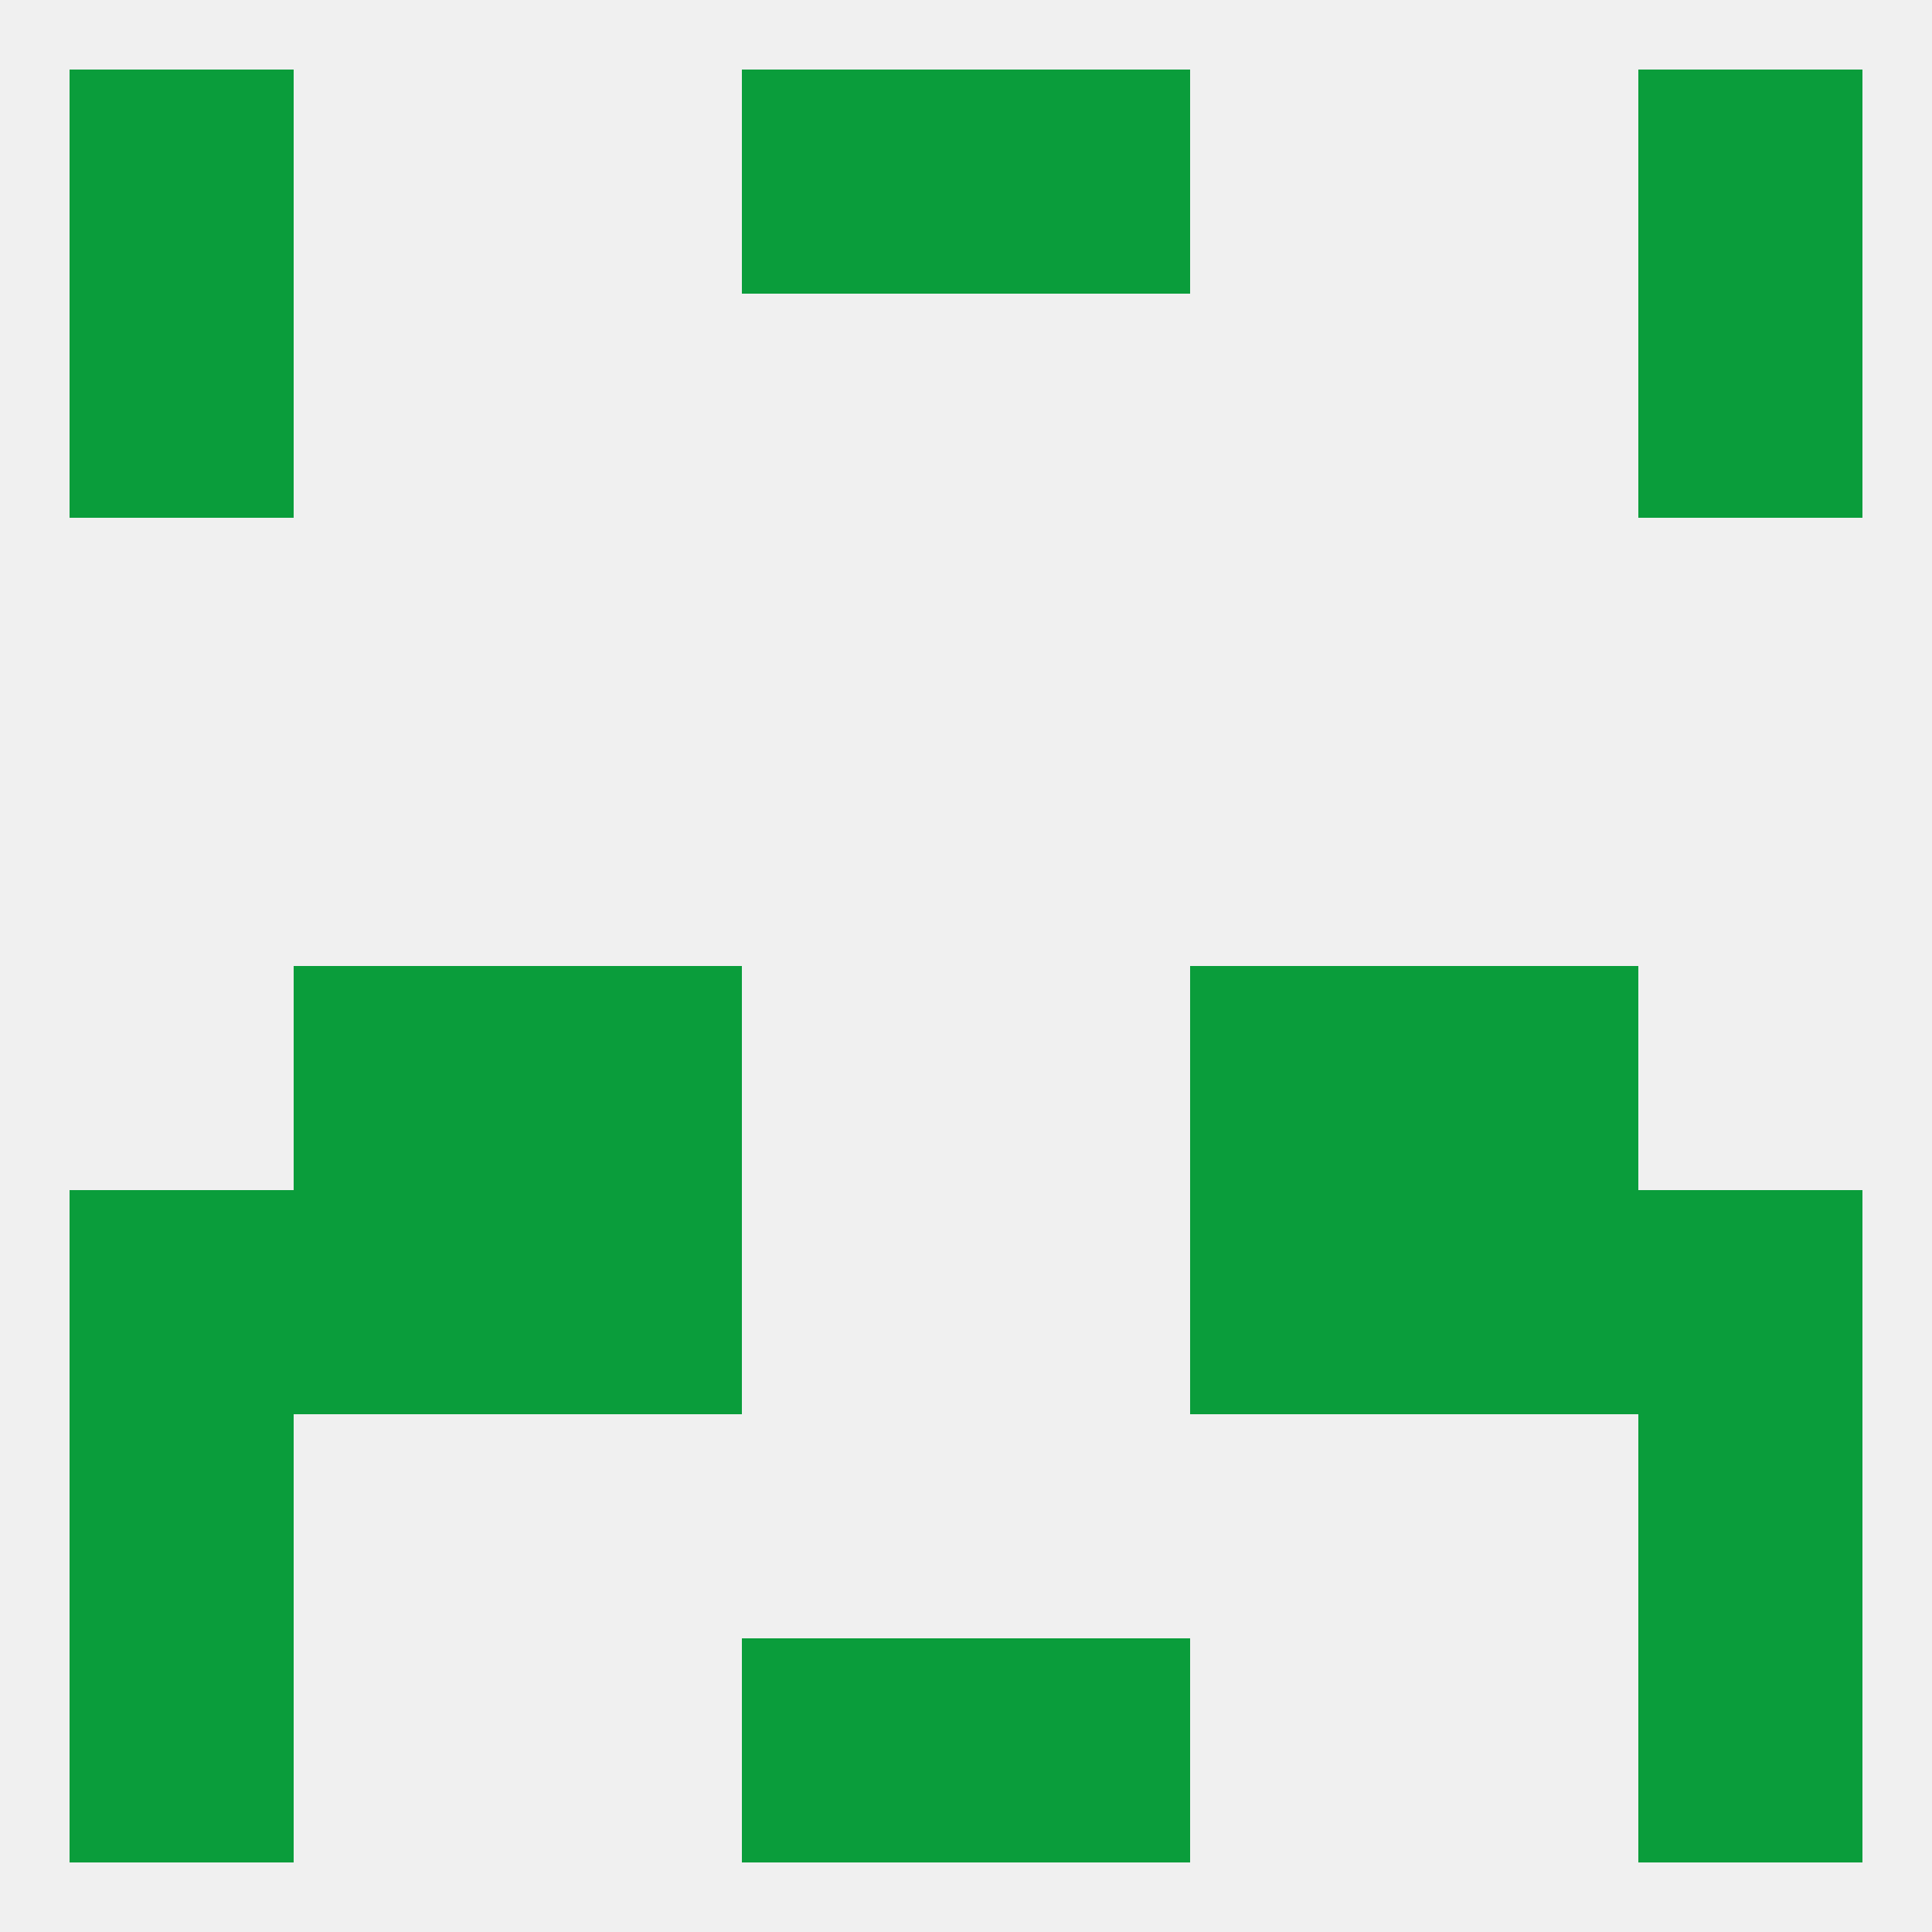
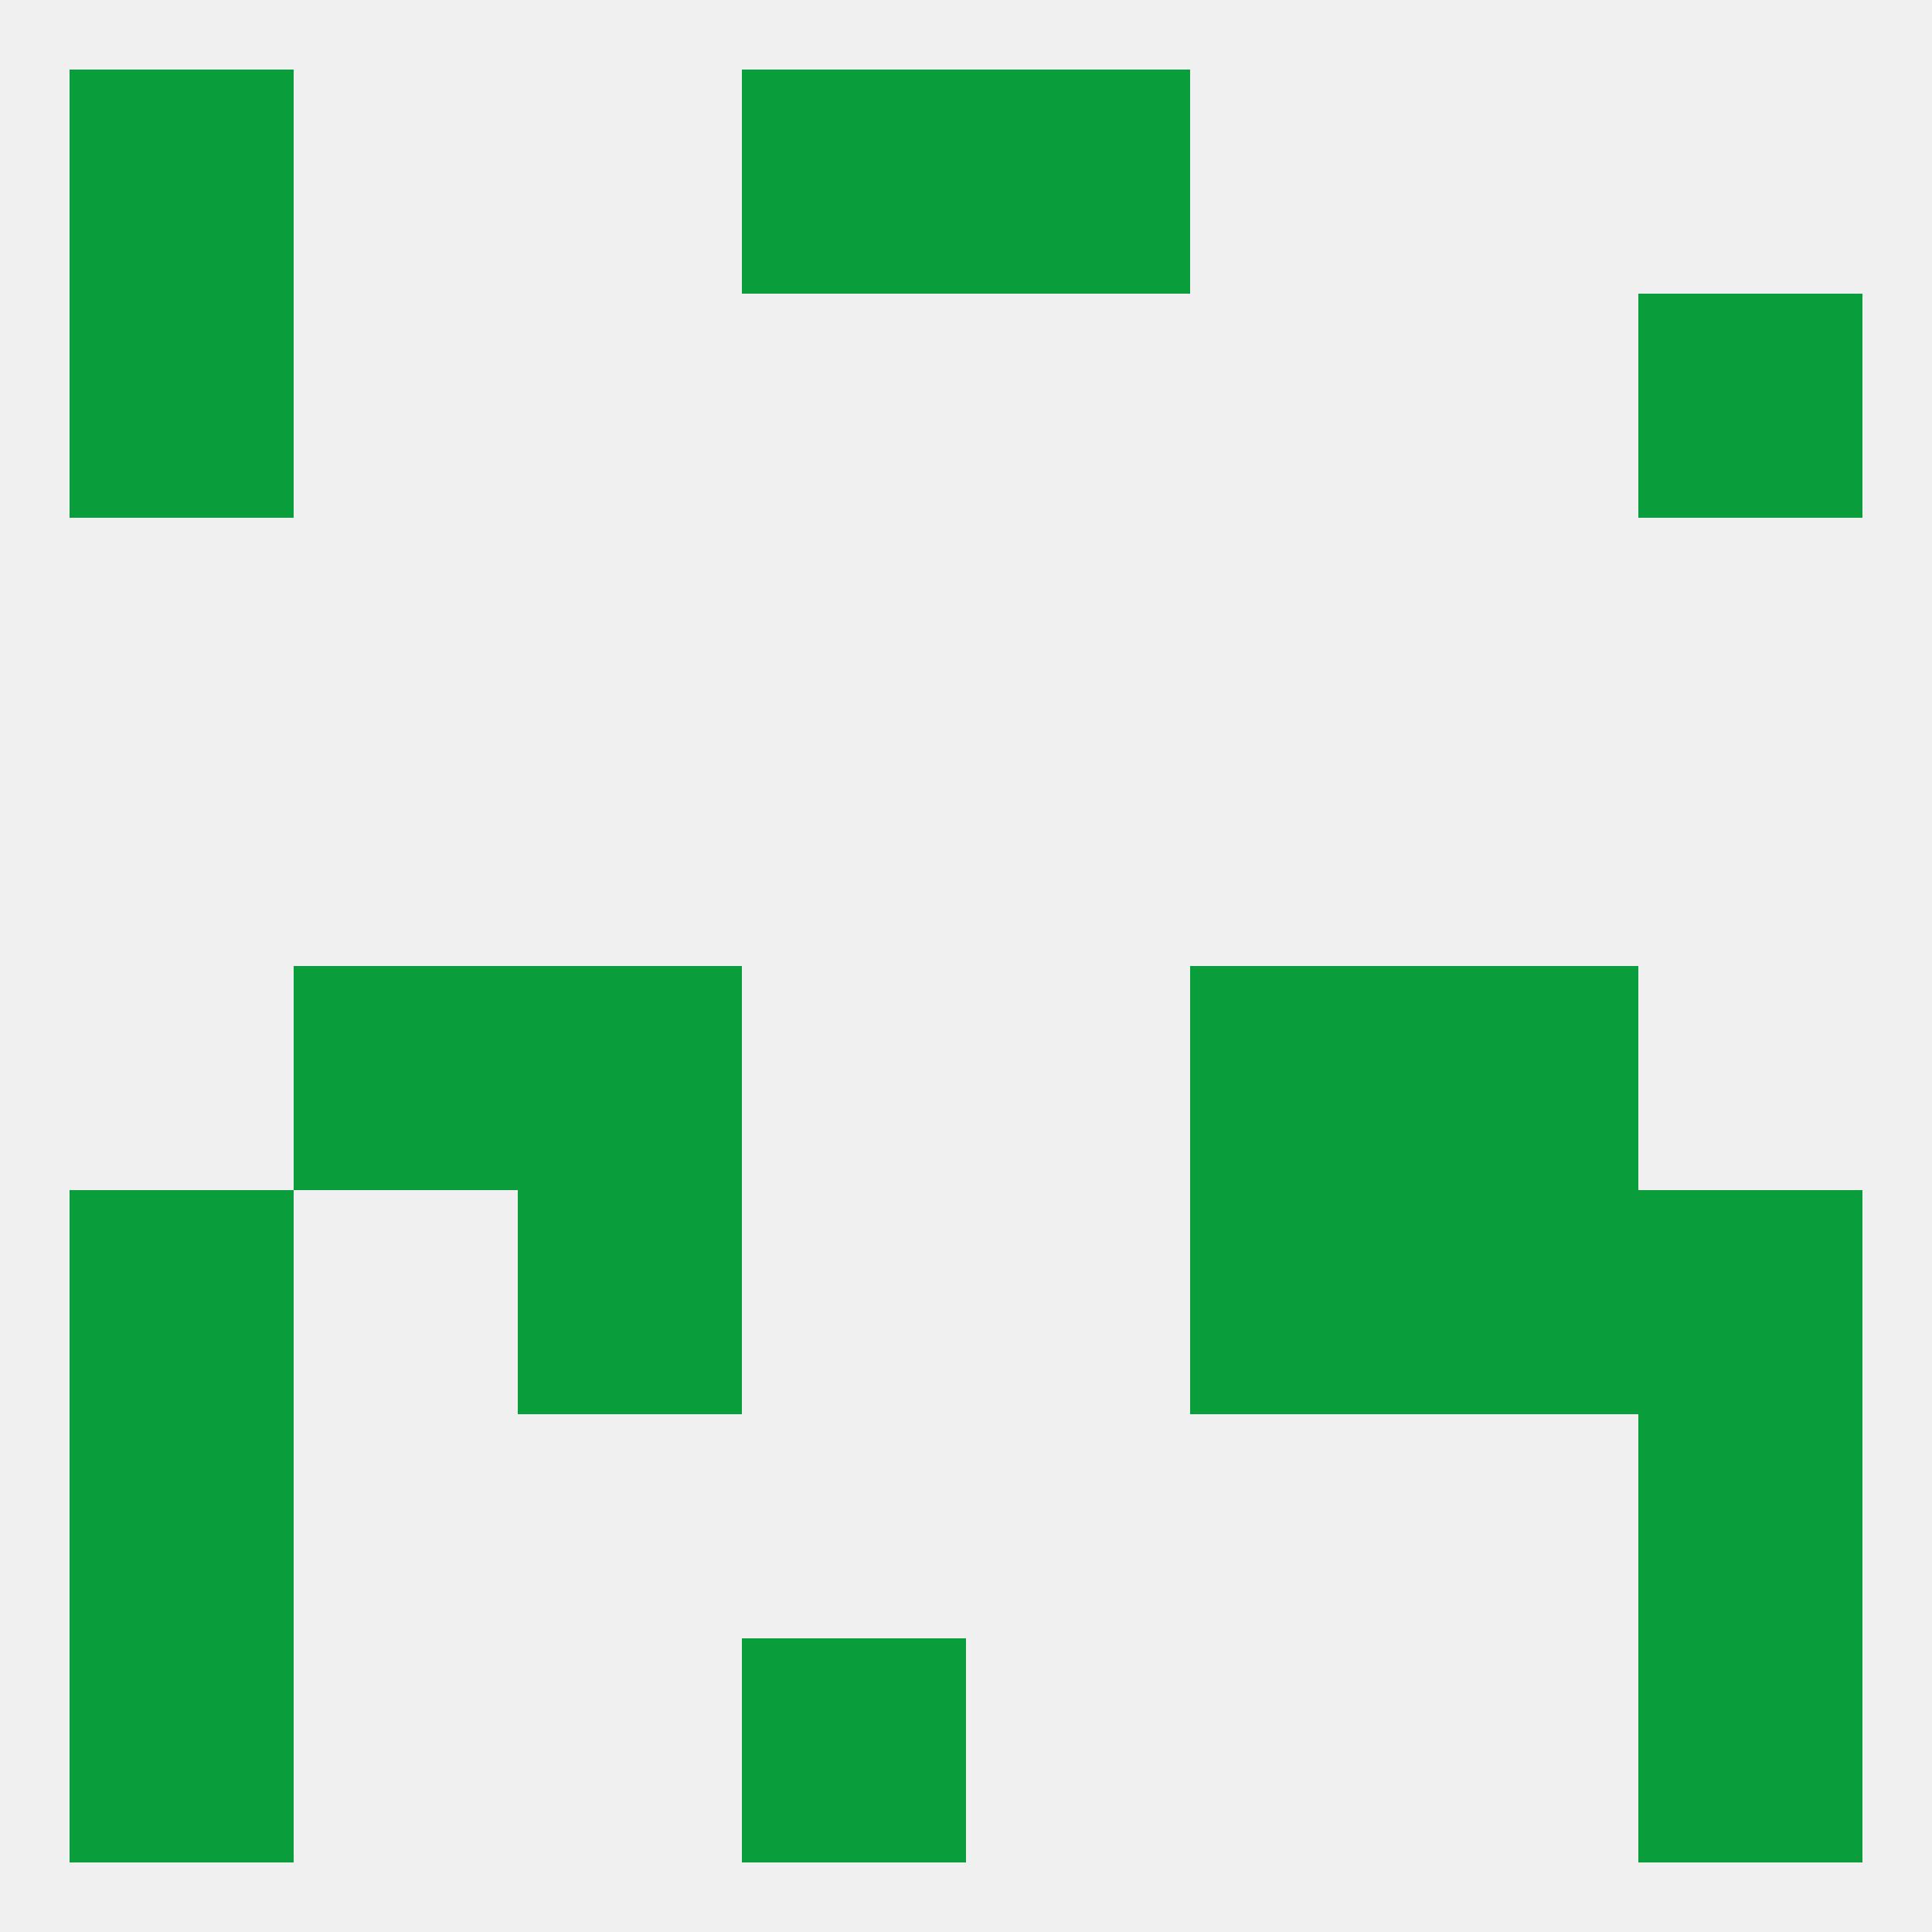
<svg xmlns="http://www.w3.org/2000/svg" version="1.1" baseprofile="full" width="250" height="250" viewBox="0 0 250 250">
  <rect width="100%" height="100%" fill="rgba(240,240,240,255)" />
  <rect x="9" y="38" width="29" height="29" fill="rgba(10,157,59,255)" />
  <rect x="212" y="38" width="29" height="29" fill="rgba(10,157,59,255)" />
  <rect x="154" y="154" width="29" height="29" fill="rgba(10,157,59,255)" />
  <rect x="9" y="154" width="29" height="29" fill="rgba(10,157,59,255)" />
  <rect x="212" y="154" width="29" height="29" fill="rgba(10,157,59,255)" />
-   <rect x="38" y="154" width="29" height="29" fill="rgba(10,157,59,255)" />
  <rect x="183" y="154" width="29" height="29" fill="rgba(10,157,59,255)" />
  <rect x="67" y="154" width="29" height="29" fill="rgba(10,157,59,255)" />
  <rect x="67" y="125" width="29" height="29" fill="rgba(10,157,59,255)" />
  <rect x="154" y="125" width="29" height="29" fill="rgba(10,157,59,255)" />
  <rect x="38" y="125" width="29" height="29" fill="rgba(10,157,59,255)" />
  <rect x="183" y="125" width="29" height="29" fill="rgba(10,157,59,255)" />
  <rect x="9" y="183" width="29" height="29" fill="rgba(10,157,59,255)" />
  <rect x="212" y="183" width="29" height="29" fill="rgba(10,157,59,255)" />
-   <rect x="125" y="212" width="29" height="29" fill="rgba(10,157,59,255)" />
  <rect x="9" y="212" width="29" height="29" fill="rgba(10,157,59,255)" />
  <rect x="212" y="212" width="29" height="29" fill="rgba(10,157,59,255)" />
  <rect x="96" y="212" width="29" height="29" fill="rgba(10,157,59,255)" />
  <rect x="96" y="9" width="29" height="29" fill="rgba(10,157,59,255)" />
  <rect x="125" y="9" width="29" height="29" fill="rgba(10,157,59,255)" />
  <rect x="9" y="9" width="29" height="29" fill="rgba(10,157,59,255)" />
-   <rect x="212" y="9" width="29" height="29" fill="rgba(10,157,59,255)" />
</svg>